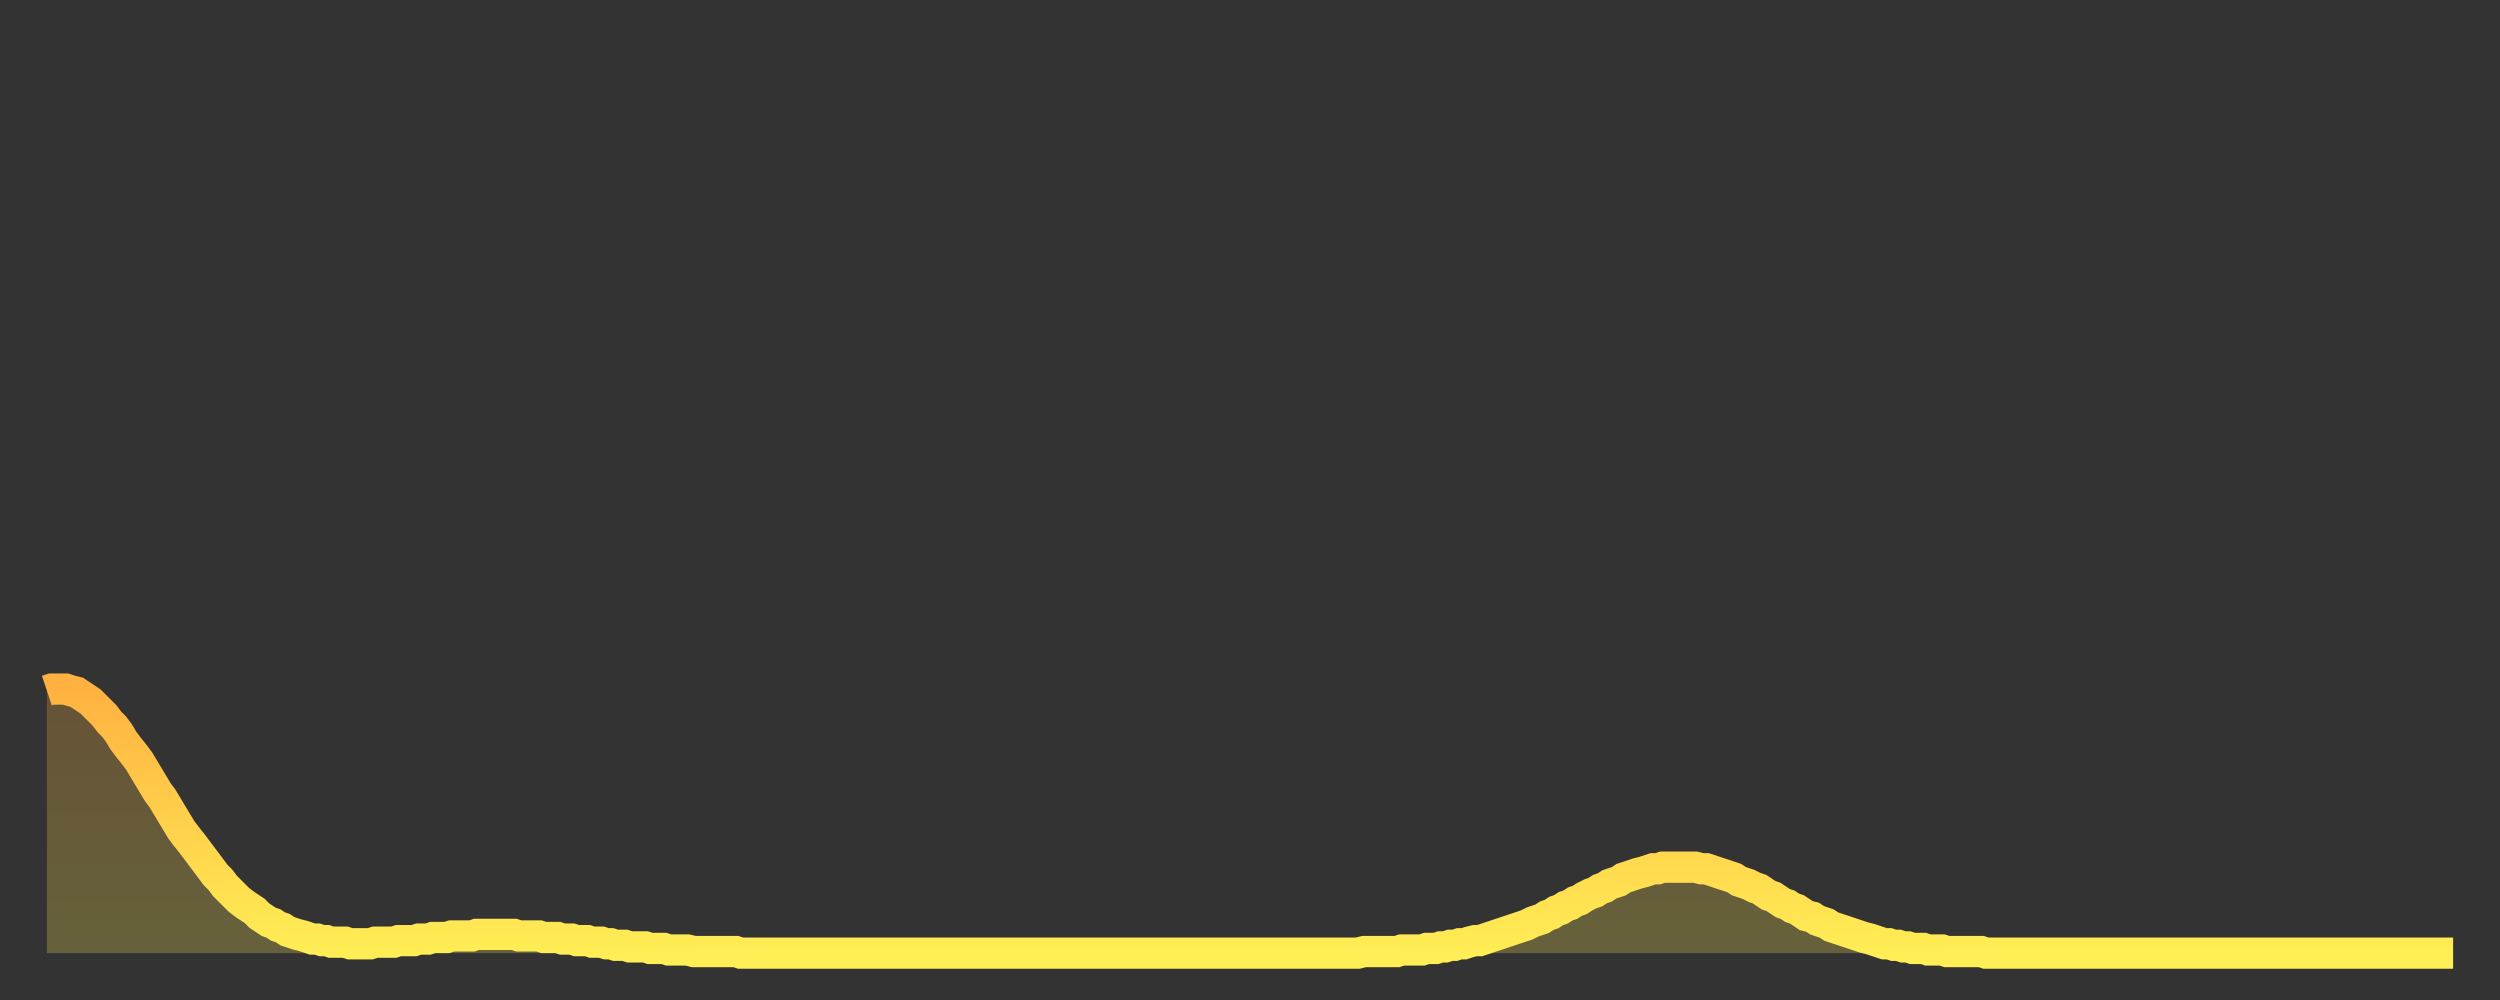
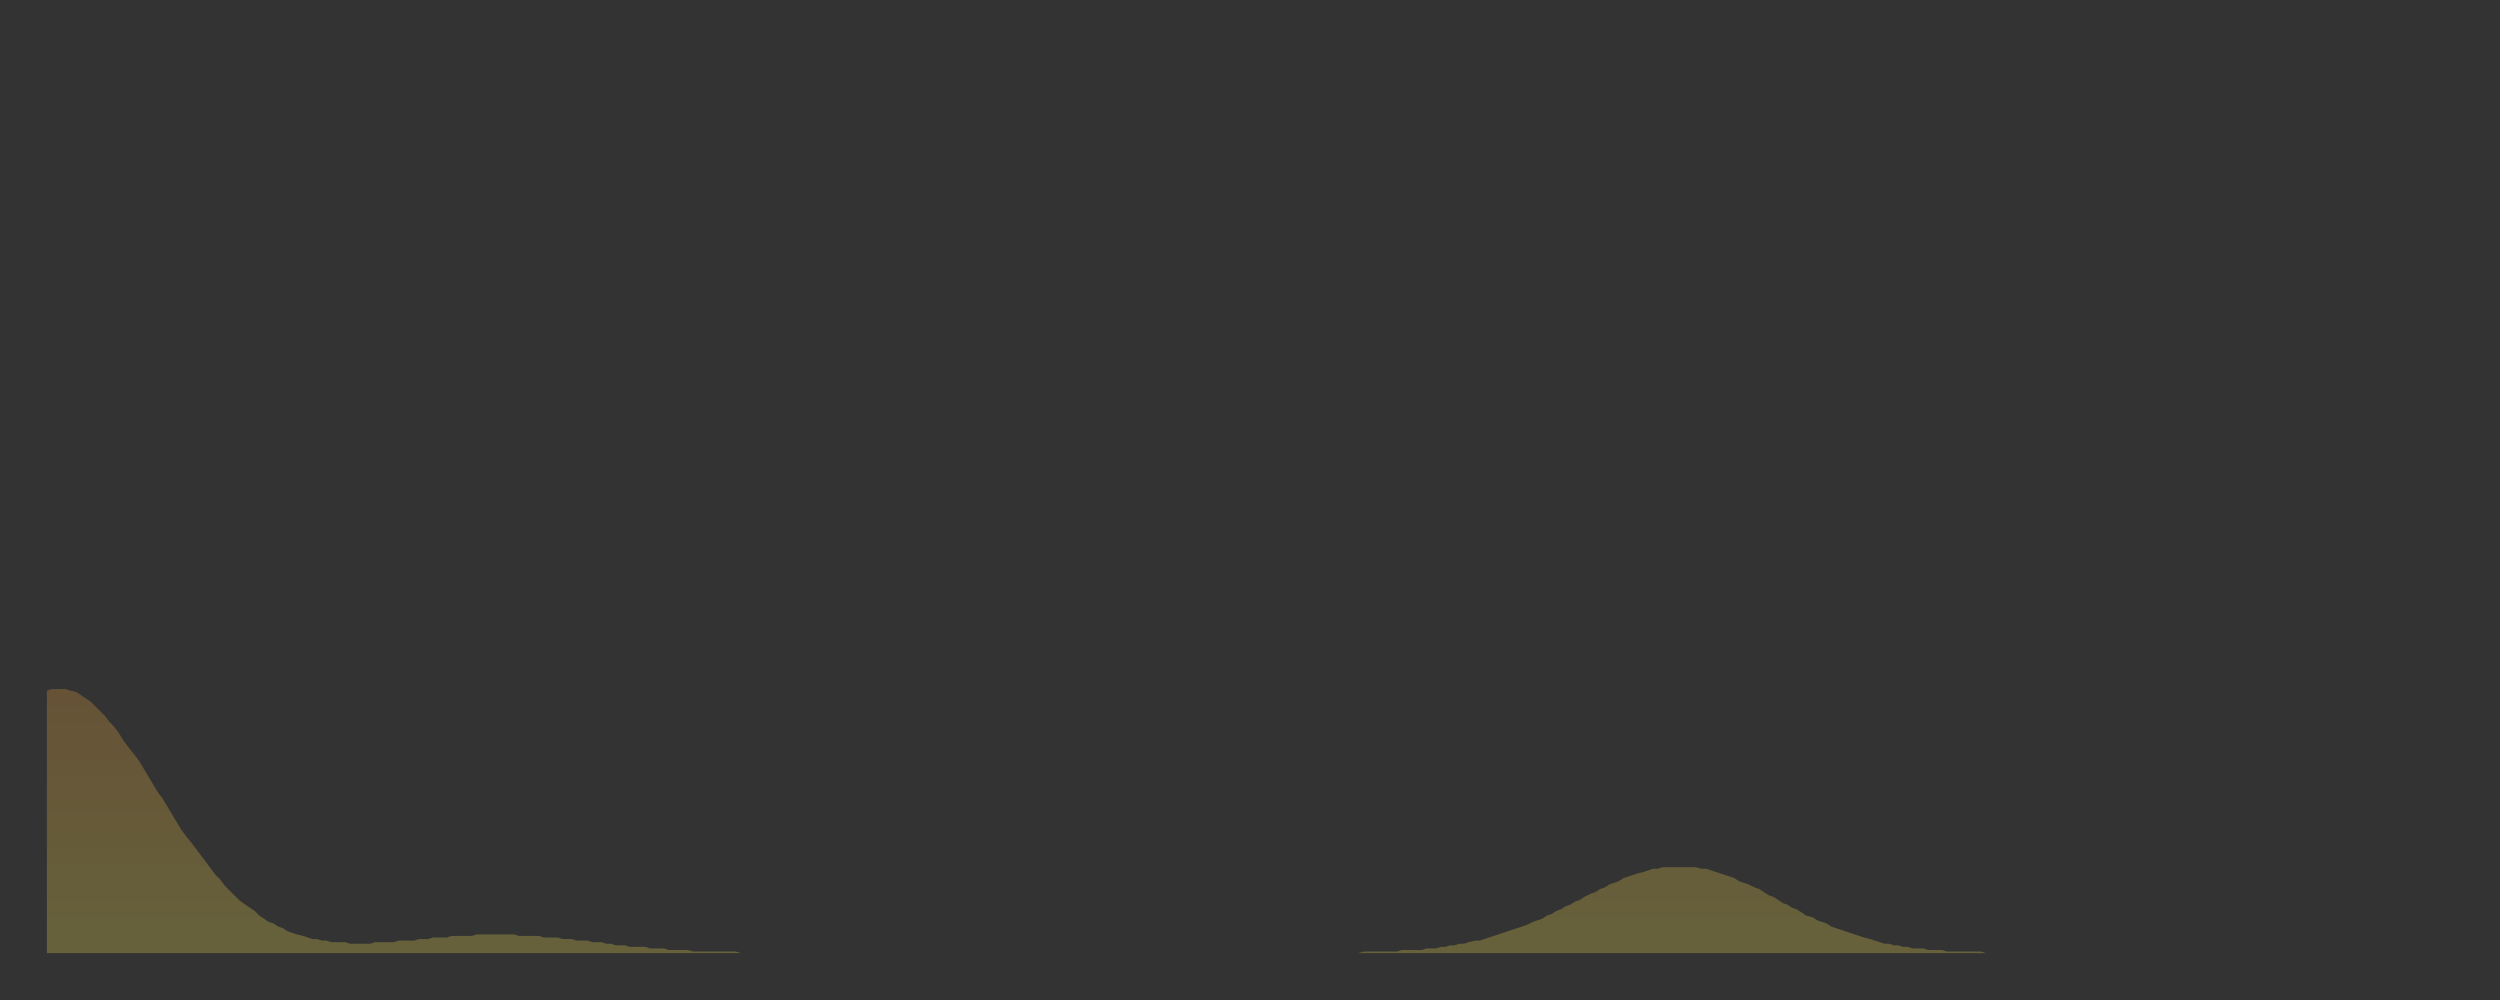
<svg xmlns="http://www.w3.org/2000/svg" baseProfile="full" height="64" version="1.1" width="160">
  <rect width="100%" height="100%" fill="#333333" stroke="none" />
  <defs>
    <linearGradient id="id203740" x1="0" x2="0" y1="0" y2="1">
      <stop offset="0%" stop-color="#ffb241" />
      <stop offset="50%" stop-color="#ffd04b" />
      <stop offset="100%" stop-color="#ffee55" />
    </linearGradient>
  </defs>
  <g transform="translate(3,3)">
    <g>
-       <path d="M 0.0 41.2 0.3 41.1 0.6 41.1 0.9 41.1 1.2 41.1 1.5 41.2 1.9 41.3 2.2 41.5 2.5 41.7 2.8 41.9 3.1 42.2 3.4 42.5 3.7 42.8 4.0 43.2 4.3 43.5 4.6 43.9 4.9 44.4 5.2 44.8 5.6 45.3 5.9 45.7 6.2 46.2 6.5 46.7 6.8 47.2 7.1 47.7 7.4 48.1 7.7 48.6 8.0 49.1 8.3 49.6 8.6 50.1 8.9 50.5 9.3 51.0 9.6 51.4 9.9 51.8 10.2 52.2 10.5 52.6 10.8 53.0 11.1 53.3 11.4 53.7 11.7 54.0 12.0 54.3 12.3 54.6 12.7 54.9 13.0 55.1 13.3 55.3 13.6 55.6 13.9 55.8 14.2 56.0 14.5 56.1 14.8 56.3 15.1 56.4 15.4 56.6 15.7 56.7 16.0 56.8 16.4 56.9 16.7 57.0 17.0 57.1 17.3 57.1 17.6 57.2 17.9 57.2 18.2 57.3 18.5 57.3 18.8 57.3 19.1 57.3 19.4 57.4 19.8 57.4 20.1 57.4 20.4 57.4 20.7 57.4 21.0 57.3 21.3 57.3 21.6 57.3 21.9 57.3 22.2 57.3 22.5 57.2 22.8 57.2 23.1 57.2 23.5 57.2 23.8 57.1 24.1 57.1 24.4 57.1 24.7 57.0 25.0 57.0 25.3 57.0 25.6 57.0 25.9 56.9 26.2 56.9 26.5 56.9 26.8 56.9 27.2 56.9 27.5 56.8 27.8 56.8 28.1 56.8 28.4 56.8 28.7 56.8 29.0 56.8 29.3 56.8 29.6 56.8 29.9 56.8 30.2 56.9 30.6 56.9 30.9 56.9 31.2 56.9 31.5 56.9 31.8 57.0 32.1 57.0 32.4 57.0 32.7 57.0 33.0 57.1 33.3 57.1 33.6 57.1 33.9 57.2 34.3 57.2 34.6 57.2 34.9 57.3 35.2 57.3 35.5 57.3 35.8 57.4 36.1 57.4 36.4 57.5 36.7 57.5 37.0 57.5 37.3 57.6 37.7 57.6 38.0 57.6 38.3 57.6 38.6 57.7 38.9 57.7 39.2 57.7 39.5 57.7 39.8 57.8 40.1 57.8 40.4 57.8 40.7 57.8 41.0 57.8 41.4 57.9 41.7 57.9 42.0 57.9 42.3 57.9 42.6 57.9 42.9 57.9 43.2 57.9 43.5 57.9 43.8 57.9 44.1 57.9 44.4 58.0 44.7 58.0 45.1 58.0 45.4 58.0 45.7 58.0 46.0 58.0 46.3 58.0 46.6 58.0 46.9 58.0 47.2 58.0 47.5 58.0 47.8 58.0 48.1 58.0 48.5 58.0 48.8 58.0 49.1 58.0 49.4 58.0 49.7 58.0 50.0 58.0 50.3 58.0 50.6 58.0 50.9 58.0 51.2 58.0 51.5 58.0 51.8 58.0 52.2 58.0 52.5 58.0 52.8 58.0 53.1 58.0 53.4 58.0 53.7 58.0 54.0 58.0 54.3 58.0 54.6 58.0 54.9 58.0 55.2 58.0 55.6 58.0 55.9 58.0 56.2 58.0 56.5 58.0 56.8 58.0 57.1 58.0 57.4 58.0 57.7 58.0 58.0 58.0 58.3 58.0 58.6 58.0 58.9 58.0 59.3 58.0 59.6 58.0 59.9 58.0 60.2 58.0 60.5 58.0 60.8 58.0 61.1 58.0 61.4 58.0 61.7 58.0 62.0 58.0 62.3 58.0 62.6 58.0 63.0 58.0 63.3 58.0 63.6 58.0 63.9 58.0 64.2 58.0 64.5 58.0 64.8 58.0 65.1 58.0 65.4 58.0 65.7 58.0 66.0 58.0 66.4 58.0 66.7 58.0 67.0 58.0 67.3 58.0 67.6 58.0 67.9 58.0 68.2 58.0 68.5 58.0 68.8 58.0 69.1 58.0 69.4 58.0 69.7 58.0 70.1 58.0 70.4 58.0 70.7 58.0 71.0 58.0 71.3 58.0 71.6 58.0 71.9 58.0 72.2 58.0 72.5 58.0 72.8 58.0 73.1 58.0 73.5 58.0 73.8 58.0 74.1 58.0 74.4 58.0 74.7 58.0 75.0 58.0 75.3 58.0 75.6 58.0 75.9 58.0 76.2 58.0 76.5 58.0 76.8 58.0 77.2 58.0 77.5 58.0 77.8 58.0 78.1 58.0 78.4 58.0 78.7 58.0 79.0 58.0 79.3 58.0 79.6 58.0 79.9 58.0 80.2 58.0 80.5 58.0 80.9 58.0 81.2 58.0 81.5 58.0 81.8 58.0 82.1 58.0 82.4 58.0 82.7 58.0 83.0 58.0 83.3 58.0 83.6 58.0 83.9 58.0 84.3 57.9 84.6 57.9 84.9 57.9 85.2 57.9 85.5 57.9 85.8 57.9 86.1 57.9 86.4 57.9 86.7 57.8 87.0 57.8 87.3 57.8 87.6 57.8 88.0 57.8 88.3 57.7 88.6 57.7 88.9 57.7 89.2 57.6 89.5 57.6 89.8 57.5 90.1 57.5 90.4 57.4 90.7 57.4 91.0 57.3 91.4 57.2 91.7 57.2 92.0 57.1 92.3 57.0 92.6 56.9 92.9 56.8 93.2 56.7 93.5 56.6 93.8 56.5 94.1 56.4 94.4 56.3 94.7 56.2 95.1 56.0 95.4 55.9 95.7 55.8 96.0 55.6 96.3 55.5 96.6 55.3 96.9 55.2 97.2 55.0 97.5 54.9 97.8 54.7 98.1 54.6 98.4 54.4 98.8 54.2 99.1 54.1 99.4 53.9 99.7 53.8 100.0 53.6 100.3 53.5 100.6 53.4 100.9 53.2 101.2 53.1 101.5 53.0 101.8 52.9 102.2 52.8 102.5 52.7 102.8 52.6 103.1 52.6 103.4 52.5 103.7 52.5 104.0 52.5 104.3 52.5 104.6 52.5 104.9 52.5 105.2 52.5 105.5 52.5 105.9 52.6 106.2 52.6 106.5 52.7 106.8 52.8 107.1 52.9 107.4 53.0 107.7 53.1 108.0 53.2 108.3 53.4 108.6 53.5 108.9 53.6 109.3 53.8 109.6 53.9 109.9 54.1 110.2 54.3 110.5 54.4 110.8 54.6 111.1 54.8 111.4 54.9 111.7 55.1 112.0 55.2 112.3 55.4 112.6 55.6 113.0 55.7 113.3 55.9 113.6 56.0 113.9 56.1 114.2 56.3 114.5 56.4 114.8 56.5 115.1 56.6 115.4 56.7 115.7 56.8 116.0 56.9 116.3 57.0 116.7 57.1 117.0 57.2 117.3 57.3 117.6 57.4 117.9 57.4 118.2 57.5 118.5 57.5 118.8 57.6 119.1 57.6 119.4 57.7 119.7 57.7 120.1 57.7 120.4 57.8 120.7 57.8 121.0 57.8 121.3 57.8 121.6 57.9 121.9 57.9 122.2 57.9 122.5 57.9 122.8 57.9 123.1 57.9 123.4 57.9 123.8 57.9 124.1 58.0 124.4 58.0 124.7 58.0 125.0 58.0 125.3 58.0 125.6 58.0 125.9 58.0 126.2 58.0 126.5 58.0 126.8 58.0 127.2 58.0 127.5 58.0 127.8 58.0 128.1 58.0 128.4 58.0 128.7 58.0 129.0 58.0 129.3 58.0 129.6 58.0 129.9 58.0 130.2 58.0 130.5 58.0 130.9 58.0 131.2 58.0 131.5 58.0 131.8 58.0 132.1 58.0 132.4 58.0 132.7 58.0 133.0 58.0 133.3 58.0 133.6 58.0 133.9 58.0 134.2 58.0 134.6 58.0 134.9 58.0 135.2 58.0 135.5 58.0 135.8 58.0 136.1 58.0 136.4 58.0 136.7 58.0 137.0 58.0 137.3 58.0 137.6 58.0 138.0 58.0 138.3 58.0 138.6 58.0 138.9 58.0 139.2 58.0 139.5 58.0 139.8 58.0 140.1 58.0 140.4 58.0 140.7 58.0 141.0 58.0 141.3 58.0 141.7 58.0 142.0 58.0 142.3 58.0 142.6 58.0 142.9 58.0 143.2 58.0 143.5 58.0 143.8 58.0 144.1 58.0 144.4 58.0 144.7 58.0 145.1 58.0 145.4 58.0 145.7 58.0 146.0 58.0 146.3 58.0 146.6 58.0 146.9 58.0 147.2 58.0 147.5 58.0 147.8 58.0 148.1 58.0 148.4 58.0 148.8 58.0 149.1 58.0 149.4 58.0 149.7 58.0 150.0 58.0 150.3 58.0 150.6 58.0 150.9 58.0 151.2 58.0 151.5 58.0 151.8 58.0 152.1 58.0 152.5 58.0 152.8 58.0 153.1 58.0 153.4 58.0 153.7 58.0 154.0 58.0" fill="none" id="graph-curve" opacity="1" stroke="url(#id203740)" stroke-width="2" />
      <path d="M 0 58 L 0.0 41.2 0.3 41.1 0.6 41.1 0.9 41.1 1.2 41.1 1.5 41.2 1.9 41.3 2.2 41.5 2.5 41.7 2.8 41.9 3.1 42.2 3.4 42.5 3.7 42.8 4.0 43.2 4.3 43.5 4.6 43.9 4.9 44.4 5.2 44.8 5.6 45.3 5.9 45.7 6.2 46.2 6.5 46.7 6.8 47.2 7.1 47.7 7.4 48.1 7.7 48.6 8.0 49.1 8.3 49.6 8.6 50.1 8.9 50.5 9.3 51.0 9.6 51.4 9.9 51.8 10.2 52.2 10.5 52.6 10.8 53.0 11.1 53.3 11.4 53.7 11.7 54.0 12.0 54.3 12.3 54.6 12.7 54.9 13.0 55.1 13.3 55.3 13.6 55.6 13.9 55.8 14.2 56.0 14.5 56.1 14.8 56.3 15.1 56.4 15.4 56.6 15.7 56.7 16.0 56.8 16.4 56.9 16.7 57.0 17.0 57.1 17.3 57.1 17.6 57.2 17.9 57.2 18.2 57.3 18.5 57.3 18.8 57.3 19.1 57.3 19.4 57.4 19.8 57.4 20.1 57.4 20.4 57.4 20.7 57.4 21.0 57.3 21.3 57.3 21.6 57.3 21.9 57.3 22.2 57.3 22.5 57.2 22.8 57.2 23.1 57.2 23.5 57.2 23.8 57.1 24.1 57.1 24.4 57.1 24.7 57.0 25.0 57.0 25.3 57.0 25.6 57.0 25.9 56.9 26.2 56.9 26.5 56.9 26.8 56.9 27.2 56.9 27.5 56.8 27.8 56.8 28.1 56.8 28.4 56.8 28.7 56.8 29.0 56.8 29.3 56.8 29.6 56.8 29.9 56.8 30.2 56.9 30.6 56.9 30.9 56.9 31.2 56.9 31.5 56.9 31.8 57.0 32.1 57.0 32.4 57.0 32.7 57.0 33.0 57.1 33.3 57.1 33.6 57.1 33.9 57.2 34.3 57.2 34.6 57.2 34.9 57.3 35.2 57.3 35.5 57.3 35.8 57.4 36.1 57.4 36.4 57.5 36.7 57.5 37.0 57.5 37.3 57.6 37.7 57.6 38.0 57.6 38.3 57.6 38.6 57.7 38.9 57.7 39.2 57.7 39.5 57.7 39.8 57.8 40.1 57.8 40.4 57.8 40.7 57.8 41.0 57.8 41.4 57.9 41.7 57.9 42.0 57.9 42.3 57.9 42.6 57.9 42.9 57.9 43.2 57.9 43.5 57.9 43.8 57.9 44.1 57.9 44.4 58.0 44.7 58.0 45.1 58.0 45.4 58.0 45.7 58.0 46.0 58.0 46.3 58.0 46.6 58.0 46.9 58.0 47.2 58.0 47.5 58.0 47.8 58.0 48.1 58.0 48.5 58.0 48.8 58.0 49.1 58.0 49.4 58.0 49.7 58.0 50.0 58.0 50.3 58.0 50.6 58.0 50.9 58.0 51.2 58.0 51.5 58.0 51.8 58.0 52.2 58.0 52.5 58.0 52.8 58.0 53.1 58.0 53.4 58.0 53.7 58.0 54.0 58.0 54.3 58.0 54.6 58.0 54.9 58.0 55.2 58.0 55.6 58.0 55.9 58.0 56.2 58.0 56.5 58.0 56.8 58.0 57.1 58.0 57.4 58.0 57.7 58.0 58.0 58.0 58.3 58.0 58.6 58.0 58.9 58.0 59.3 58.0 59.6 58.0 59.9 58.0 60.2 58.0 60.5 58.0 60.8 58.0 61.1 58.0 61.4 58.0 61.7 58.0 62.0 58.0 62.3 58.0 62.6 58.0 63.0 58.0 63.3 58.0 63.6 58.0 63.9 58.0 64.2 58.0 64.5 58.0 64.8 58.0 65.1 58.0 65.4 58.0 65.7 58.0 66.0 58.0 66.4 58.0 66.7 58.0 67.0 58.0 67.3 58.0 67.6 58.0 67.9 58.0 68.2 58.0 68.5 58.0 68.8 58.0 69.1 58.0 69.4 58.0 69.7 58.0 70.1 58.0 70.4 58.0 70.7 58.0 71.0 58.0 71.3 58.0 71.6 58.0 71.9 58.0 72.2 58.0 72.5 58.0 72.8 58.0 73.1 58.0 73.5 58.0 73.8 58.0 74.1 58.0 74.4 58.0 74.7 58.0 75.0 58.0 75.3 58.0 75.6 58.0 75.9 58.0 76.2 58.0 76.5 58.0 76.8 58.0 77.2 58.0 77.5 58.0 77.8 58.0 78.1 58.0 78.4 58.0 78.7 58.0 79.0 58.0 79.3 58.0 79.6 58.0 79.9 58.0 80.2 58.0 80.5 58.0 80.9 58.0 81.2 58.0 81.5 58.0 81.8 58.0 82.1 58.0 82.4 58.0 82.7 58.0 83.0 58.0 83.3 58.0 83.6 58.0 83.9 58.0 84.3 57.9 84.6 57.9 84.9 57.9 85.2 57.9 85.5 57.9 85.8 57.9 86.1 57.9 86.4 57.9 86.7 57.8 87.0 57.8 87.3 57.8 87.6 57.8 88.0 57.8 88.3 57.7 88.6 57.7 88.9 57.7 89.2 57.6 89.5 57.6 89.8 57.5 90.1 57.5 90.4 57.4 90.7 57.4 91.0 57.3 91.4 57.2 91.7 57.2 92.0 57.1 92.3 57.0 92.6 56.9 92.9 56.8 93.2 56.7 93.5 56.6 93.8 56.5 94.1 56.4 94.4 56.3 94.7 56.2 95.1 56.0 95.4 55.9 95.7 55.8 96.0 55.6 96.3 55.5 96.6 55.3 96.9 55.2 97.2 55.0 97.5 54.9 97.8 54.7 98.1 54.6 98.4 54.4 98.8 54.2 99.1 54.1 99.4 53.9 99.7 53.8 100.0 53.6 100.3 53.5 100.6 53.4 100.9 53.2 101.2 53.1 101.5 53.0 101.8 52.9 102.2 52.8 102.5 52.7 102.8 52.6 103.1 52.6 103.4 52.5 103.7 52.5 104.0 52.5 104.3 52.5 104.6 52.5 104.9 52.5 105.2 52.5 105.5 52.5 105.9 52.6 106.2 52.6 106.5 52.7 106.8 52.8 107.1 52.9 107.4 53.0 107.7 53.1 108.0 53.2 108.3 53.4 108.6 53.5 108.9 53.6 109.3 53.8 109.6 53.9 109.9 54.1 110.2 54.3 110.5 54.4 110.8 54.6 111.1 54.8 111.4 54.9 111.7 55.1 112.0 55.2 112.3 55.4 112.6 55.6 113.0 55.7 113.3 55.9 113.6 56.0 113.9 56.1 114.2 56.3 114.5 56.4 114.8 56.5 115.1 56.6 115.4 56.7 115.7 56.8 116.0 56.9 116.3 57.0 116.7 57.1 117.0 57.2 117.3 57.3 117.6 57.4 117.9 57.4 118.2 57.5 118.5 57.5 118.8 57.6 119.1 57.6 119.4 57.7 119.7 57.7 120.1 57.7 120.4 57.8 120.7 57.8 121.0 57.8 121.3 57.8 121.6 57.9 121.9 57.9 122.2 57.9 122.5 57.9 122.8 57.9 123.1 57.9 123.4 57.9 123.8 57.9 124.1 58.0 124.4 58.0 124.7 58.0 125.0 58.0 125.3 58.0 125.6 58.0 125.9 58.0 126.2 58.0 126.5 58.0 126.8 58.0 127.2 58.0 127.5 58.0 127.8 58.0 128.1 58.0 128.4 58.0 128.7 58.0 129.0 58.0 129.3 58.0 129.6 58.0 129.9 58.0 130.2 58.0 130.5 58.0 130.9 58.0 131.2 58.0 131.5 58.0 131.8 58.0 132.1 58.0 132.4 58.0 132.7 58.0 133.0 58.0 133.3 58.0 133.6 58.0 133.9 58.0 134.2 58.0 134.6 58.0 134.9 58.0 135.2 58.0 135.5 58.0 135.8 58.0 136.1 58.0 136.4 58.0 136.7 58.0 137.0 58.0 137.3 58.0 137.6 58.0 138.0 58.0 138.3 58.0 138.6 58.0 138.9 58.0 139.2 58.0 139.5 58.0 139.8 58.0 140.1 58.0 140.4 58.0 140.7 58.0 141.0 58.0 141.3 58.0 141.7 58.0 142.0 58.0 142.3 58.0 142.6 58.0 142.9 58.0 143.2 58.0 143.5 58.0 143.8 58.0 144.1 58.0 144.4 58.0 144.7 58.0 145.1 58.0 145.4 58.0 145.7 58.0 146.0 58.0 146.3 58.0 146.6 58.0 146.9 58.0 147.2 58.0 147.5 58.0 147.8 58.0 148.1 58.0 148.4 58.0 148.8 58.0 149.1 58.0 149.4 58.0 149.7 58.0 150.0 58.0 150.3 58.0 150.6 58.0 150.9 58.0 151.2 58.0 151.5 58.0 151.8 58.0 152.1 58.0 152.5 58.0 152.8 58.0 153.1 58.0 153.4 58.0 153.7 58.0 154.0 58.0 154 58" fill="url(#id203740)" fill-opacity=".25" id="graph-shadow" />
    </g>
  </g>
</svg>